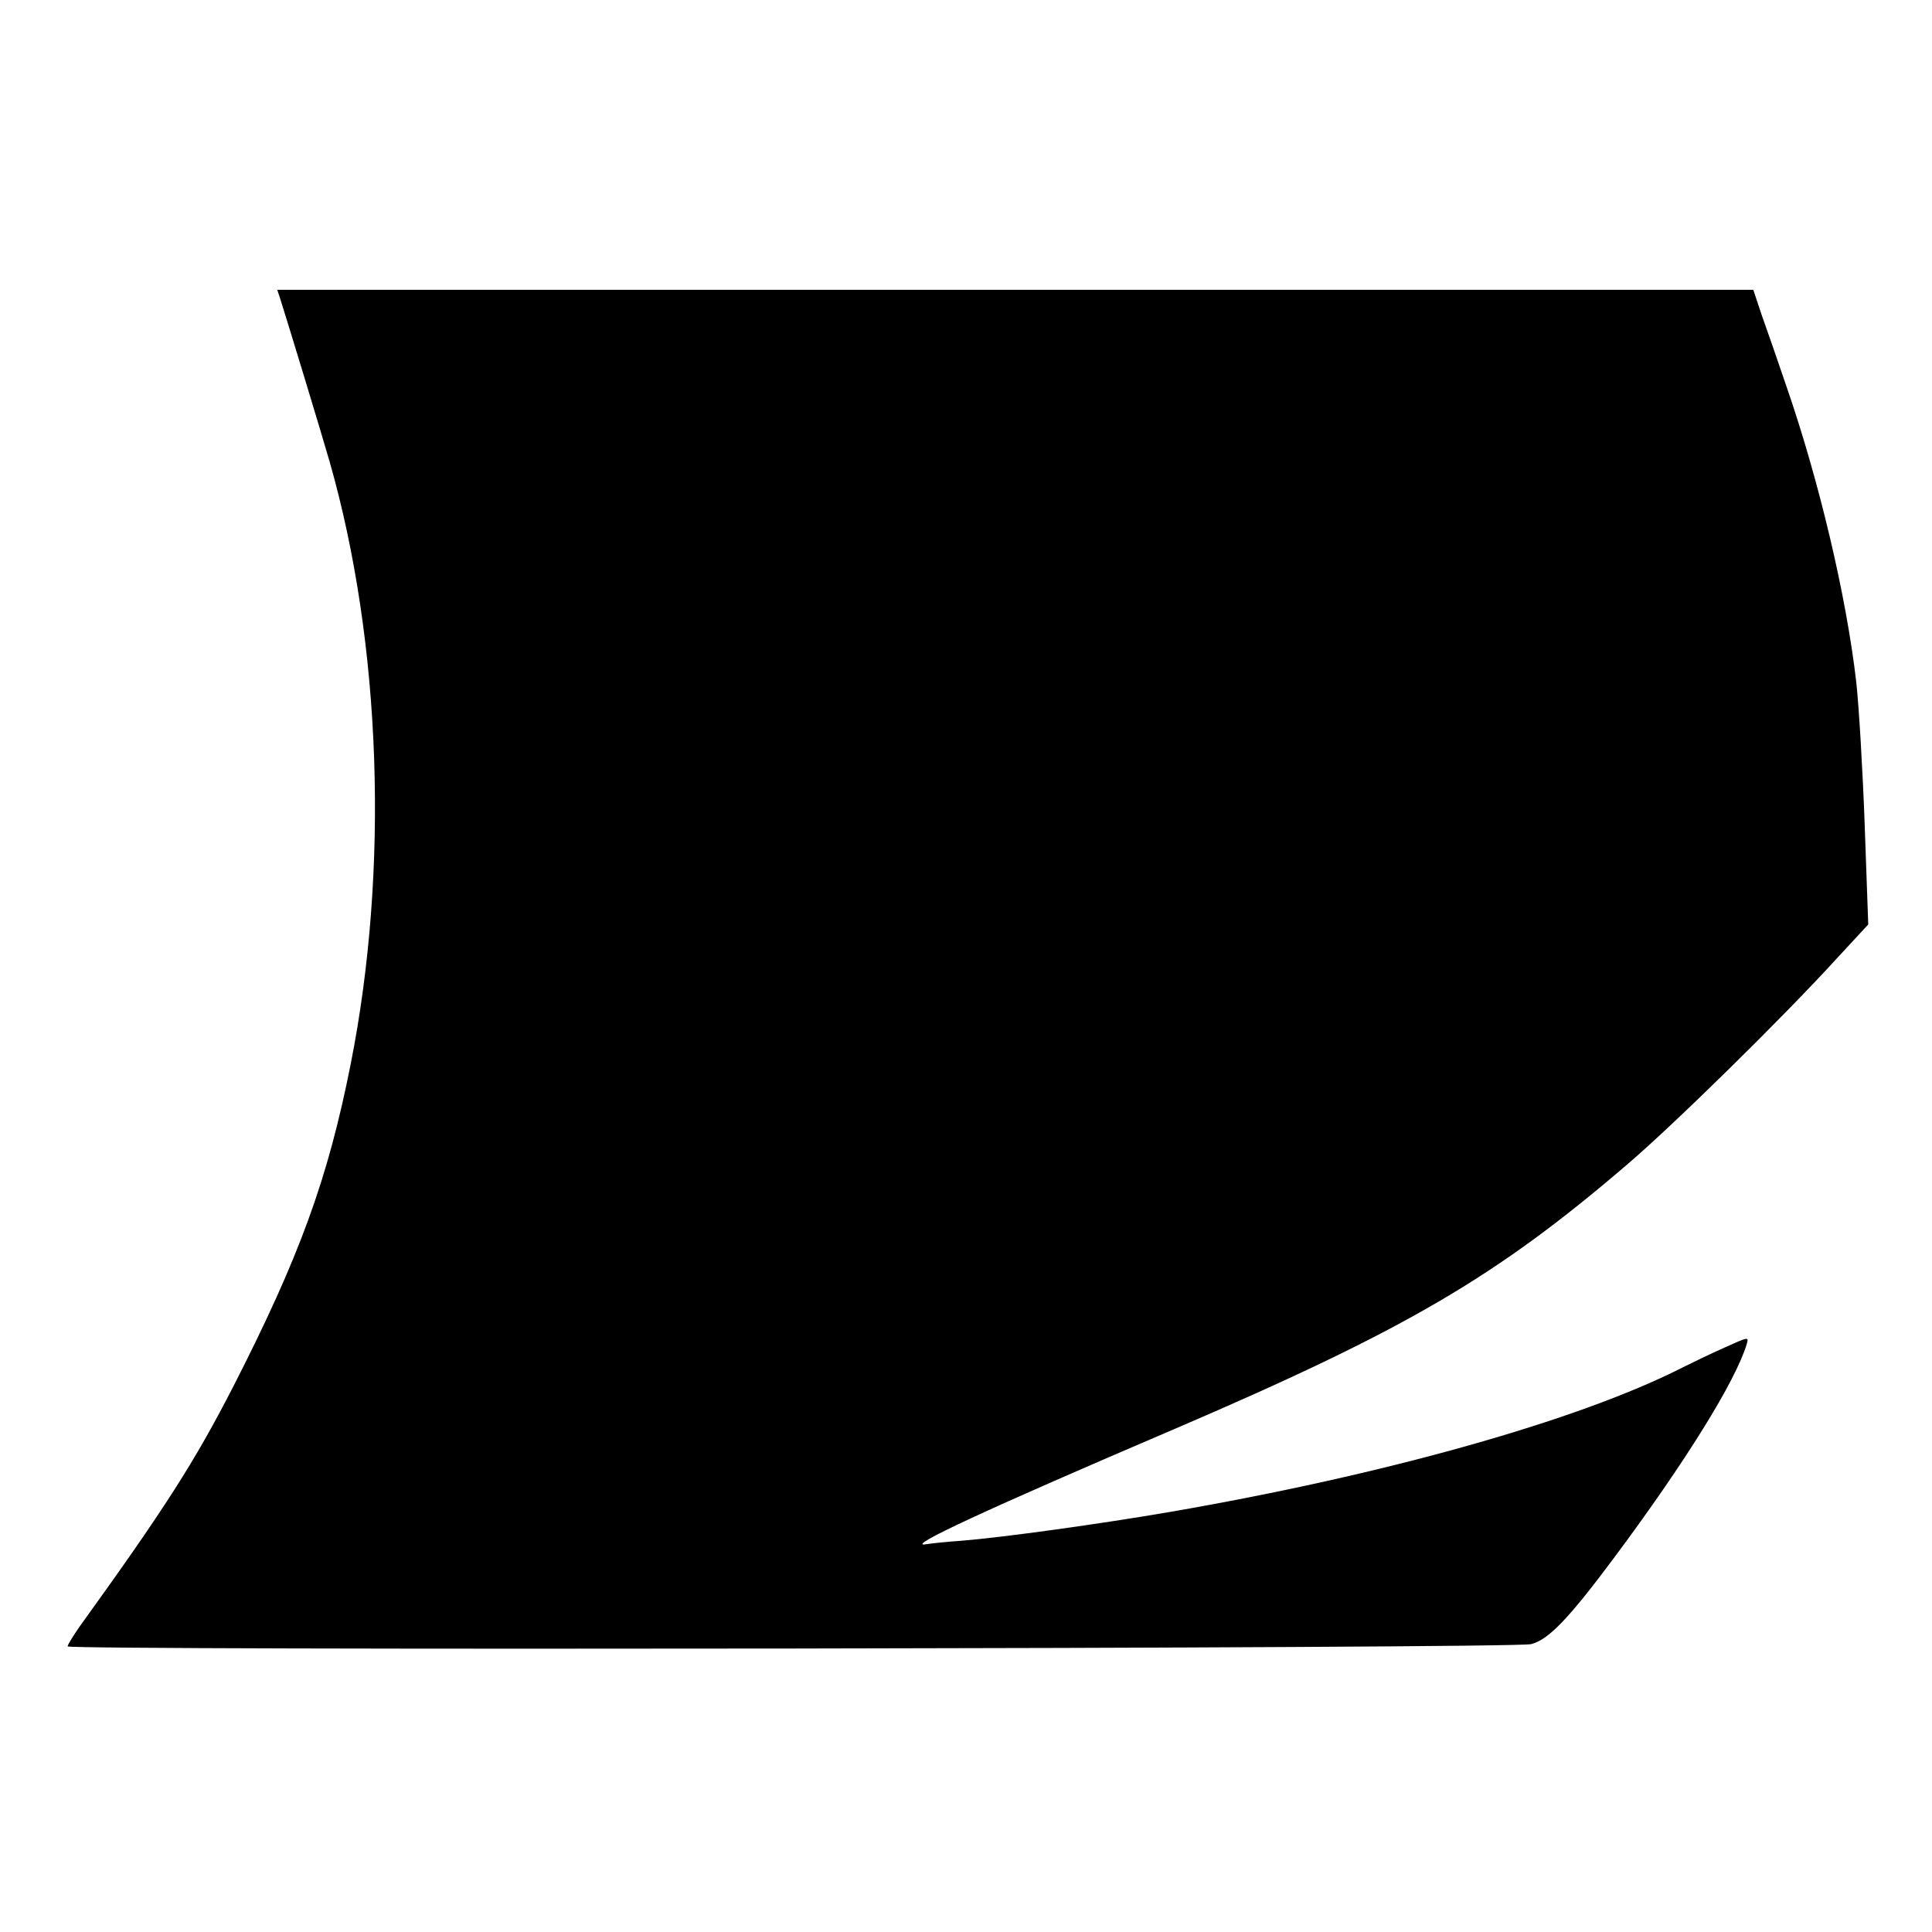
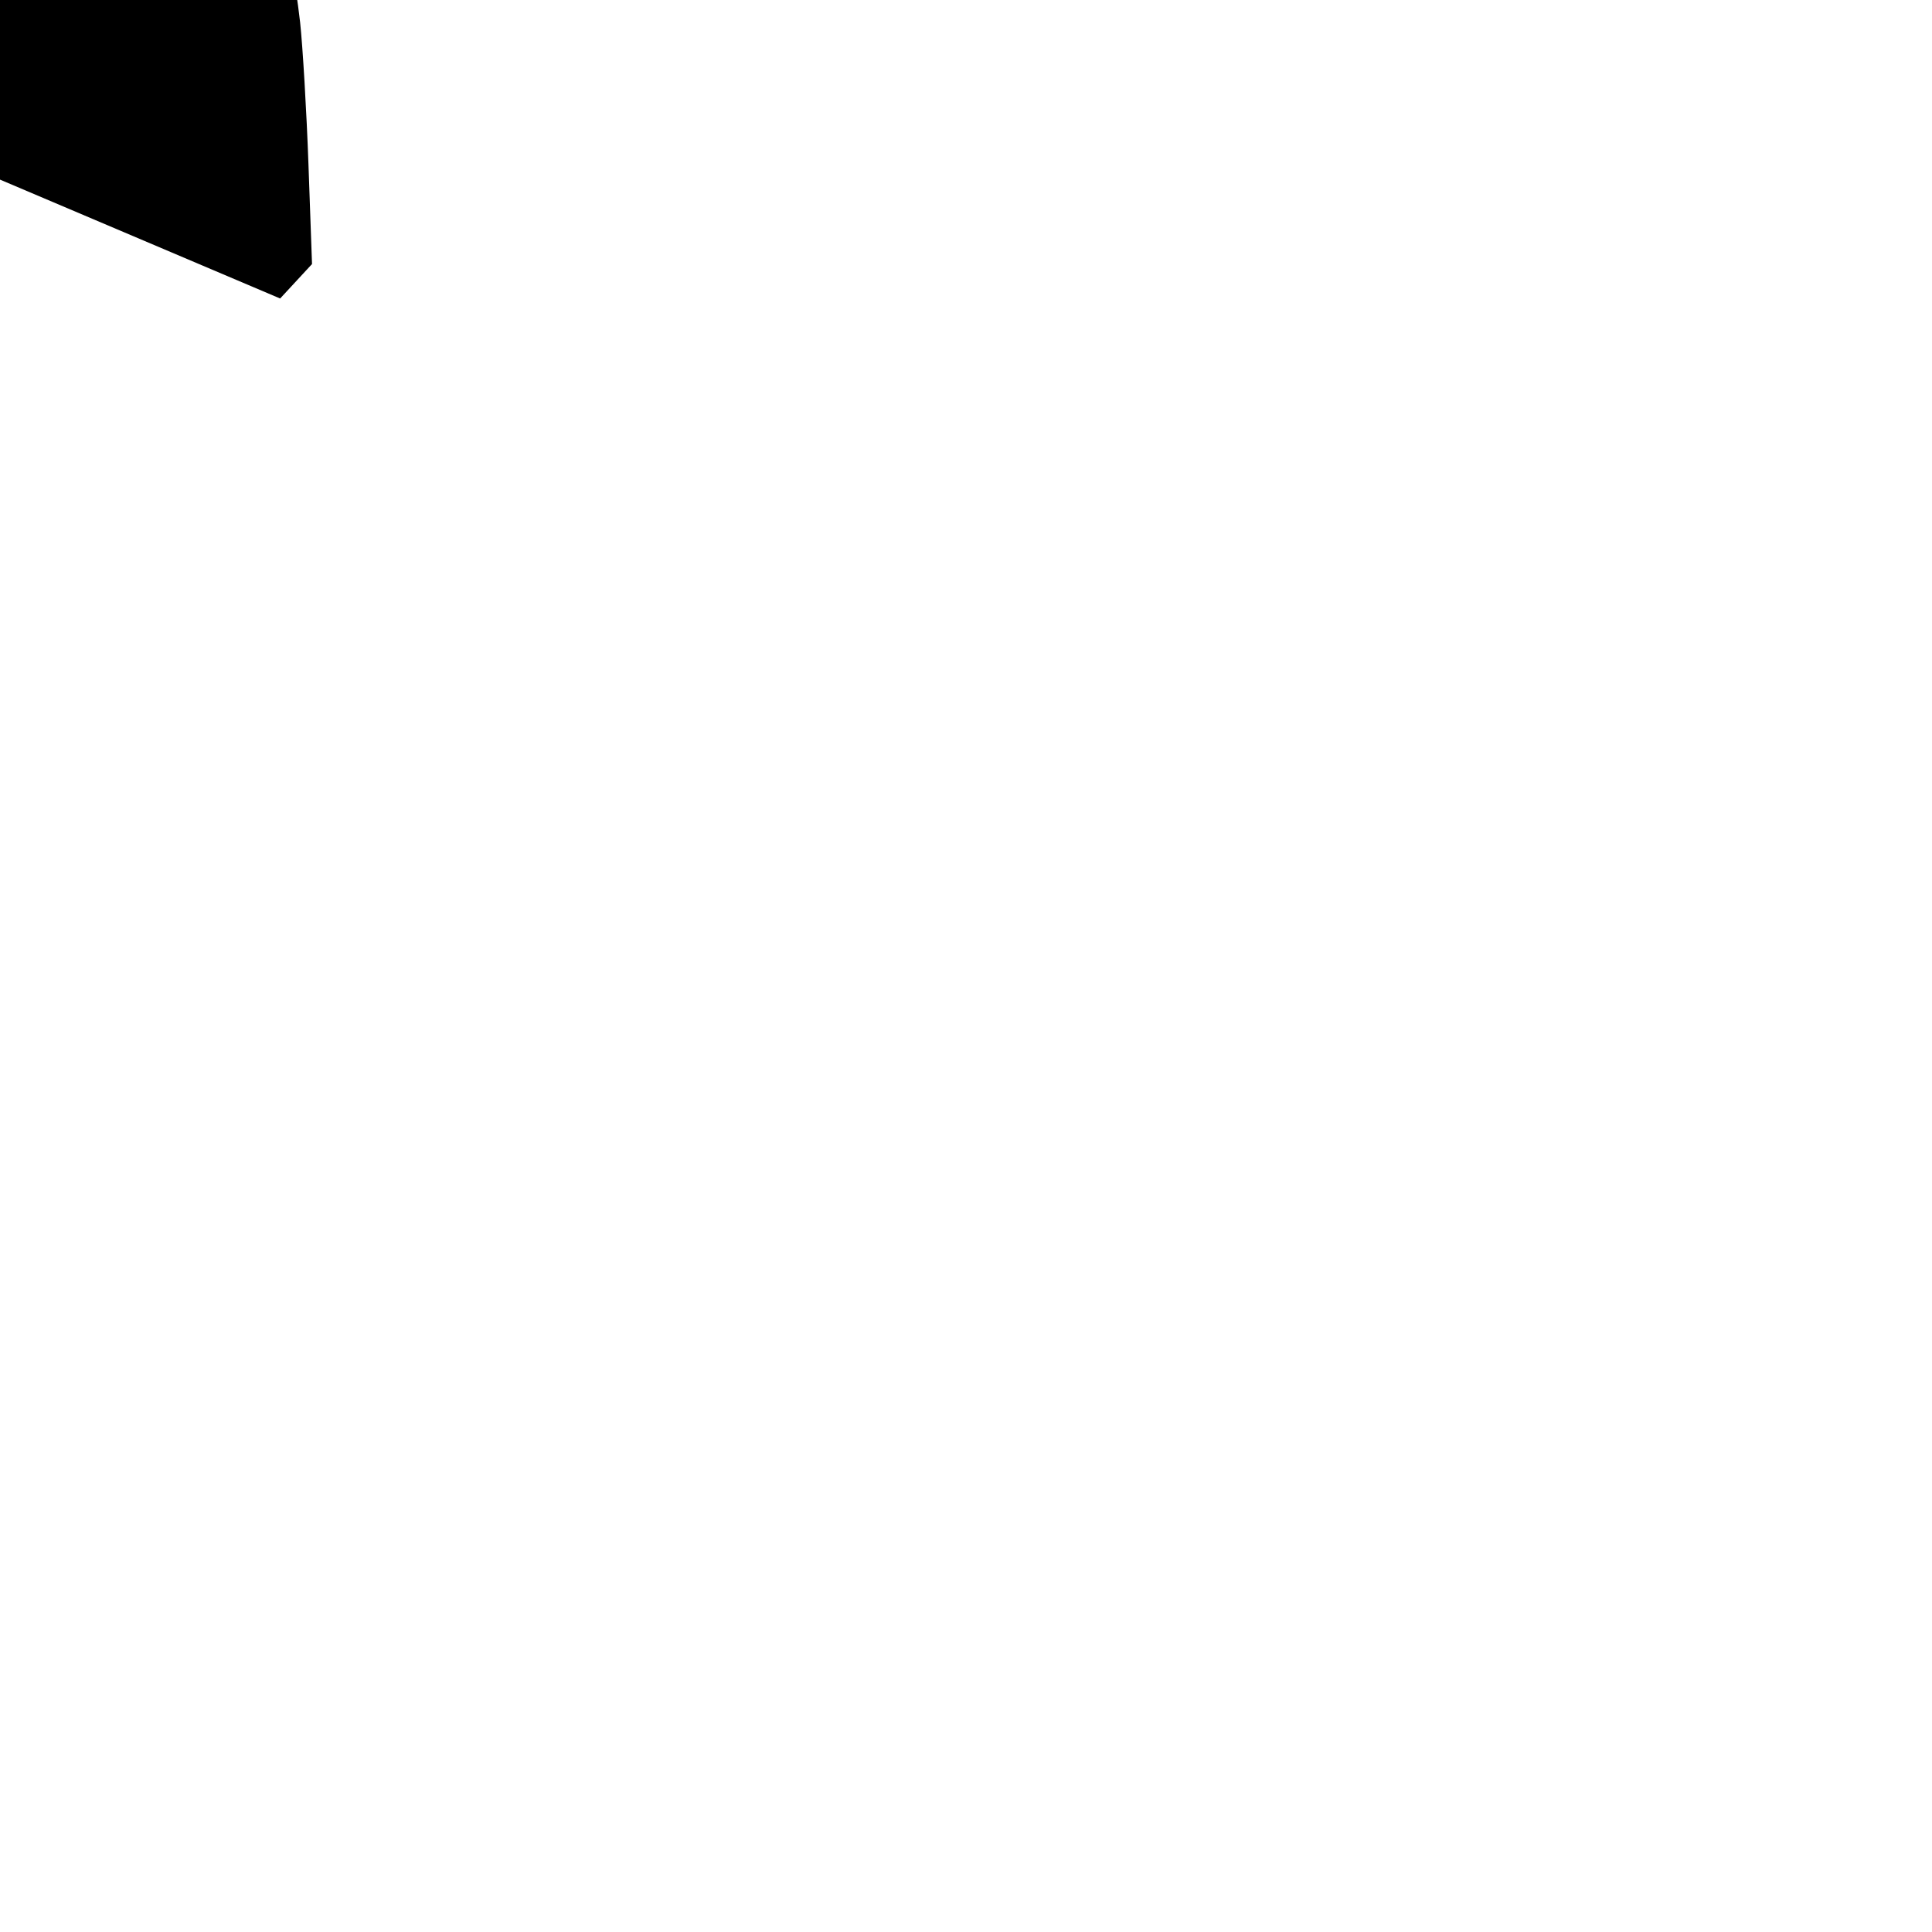
<svg xmlns="http://www.w3.org/2000/svg" version="1.0" width="600pt" height="600pt" viewBox="0 0 600 600" preserveAspectRatio="xMidYMid meet">
  <g transform="translate(0,600) scale(0.1,-0.1)" fill="#000000" stroke="none">
-     <path d="M870 5073 c22 -69 131 -427 154 -508 161 -564 185 -1266 65 -1870 -71 -358 -159 -598 -363 -998 -122 -238 -216 -384 -477 -746 -21 -30 -39 -59 -39 -64 0 -13 4493 -7 4545 7 54 14 115 77 256 266 223 299 380 552 414 667 6 22 4 21 -67 -11 -41 -18 -101 -47 -135 -64 -323 -164 -926 -333 -1587 -447 -220 -38 -525 -80 -651 -90 -44 -3 -93 -8 -110 -11 -67 -10 192 110 770 357 720 309 1000 472 1410 824 146 125 481 454 648 637 l99 107 -11 308 c-6 169 -18 369 -26 443 -31 270 -116 628 -217 920 -27 80 -62 180 -77 222 l-26 78 -2292 0 -2292 0 9 -27z" />
+     <path d="M870 5073 l99 107 -11 308 c-6 169 -18 369 -26 443 -31 270 -116 628 -217 920 -27 80 -62 180 -77 222 l-26 78 -2292 0 -2292 0 9 -27z" />
  </g>
</svg>